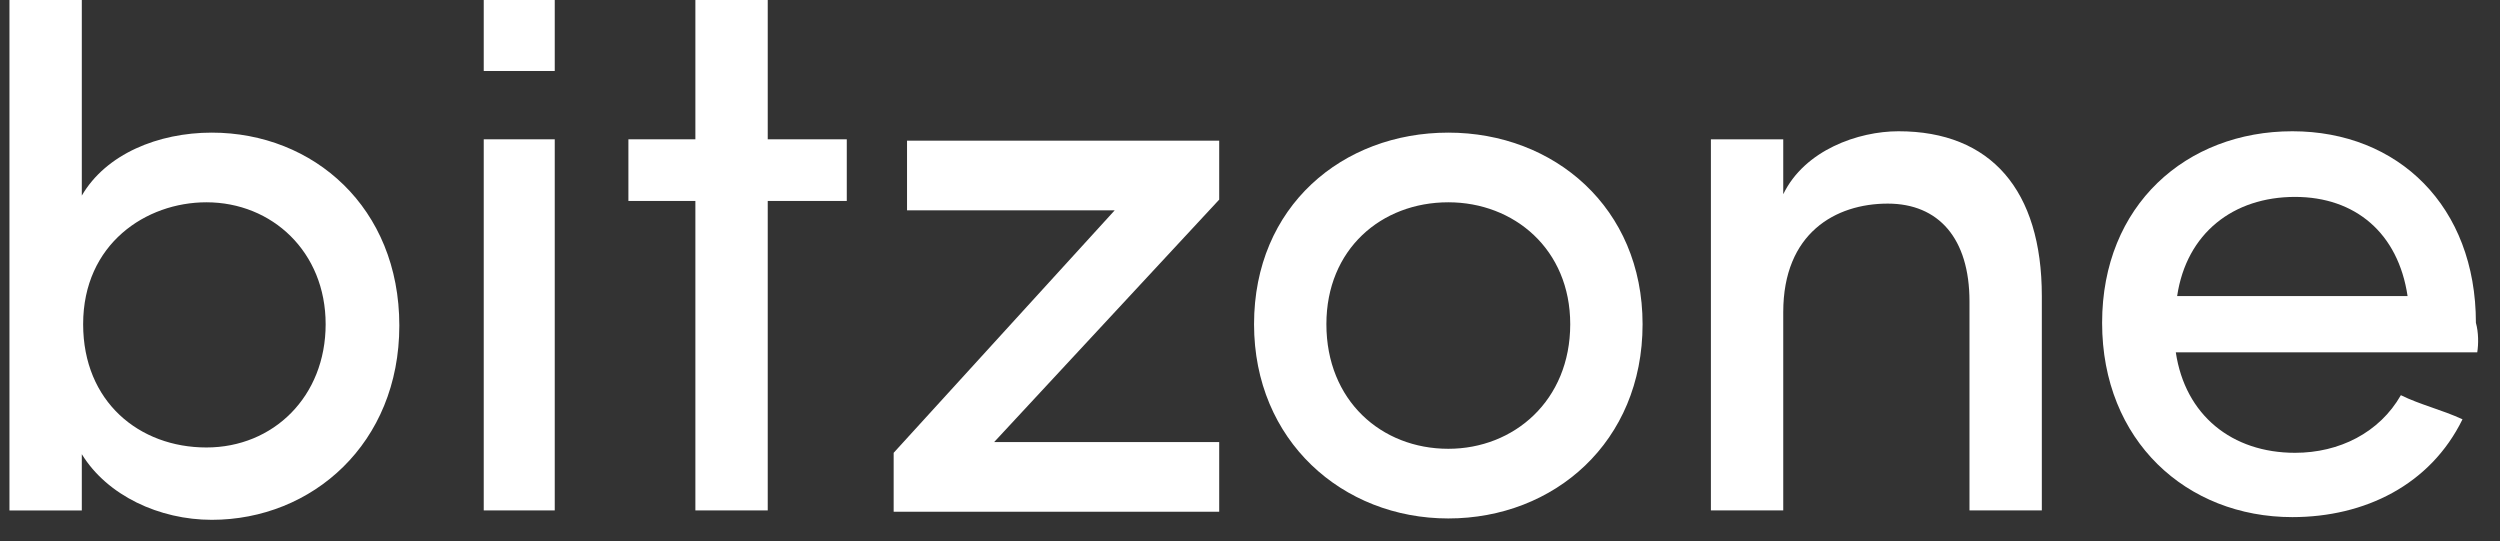
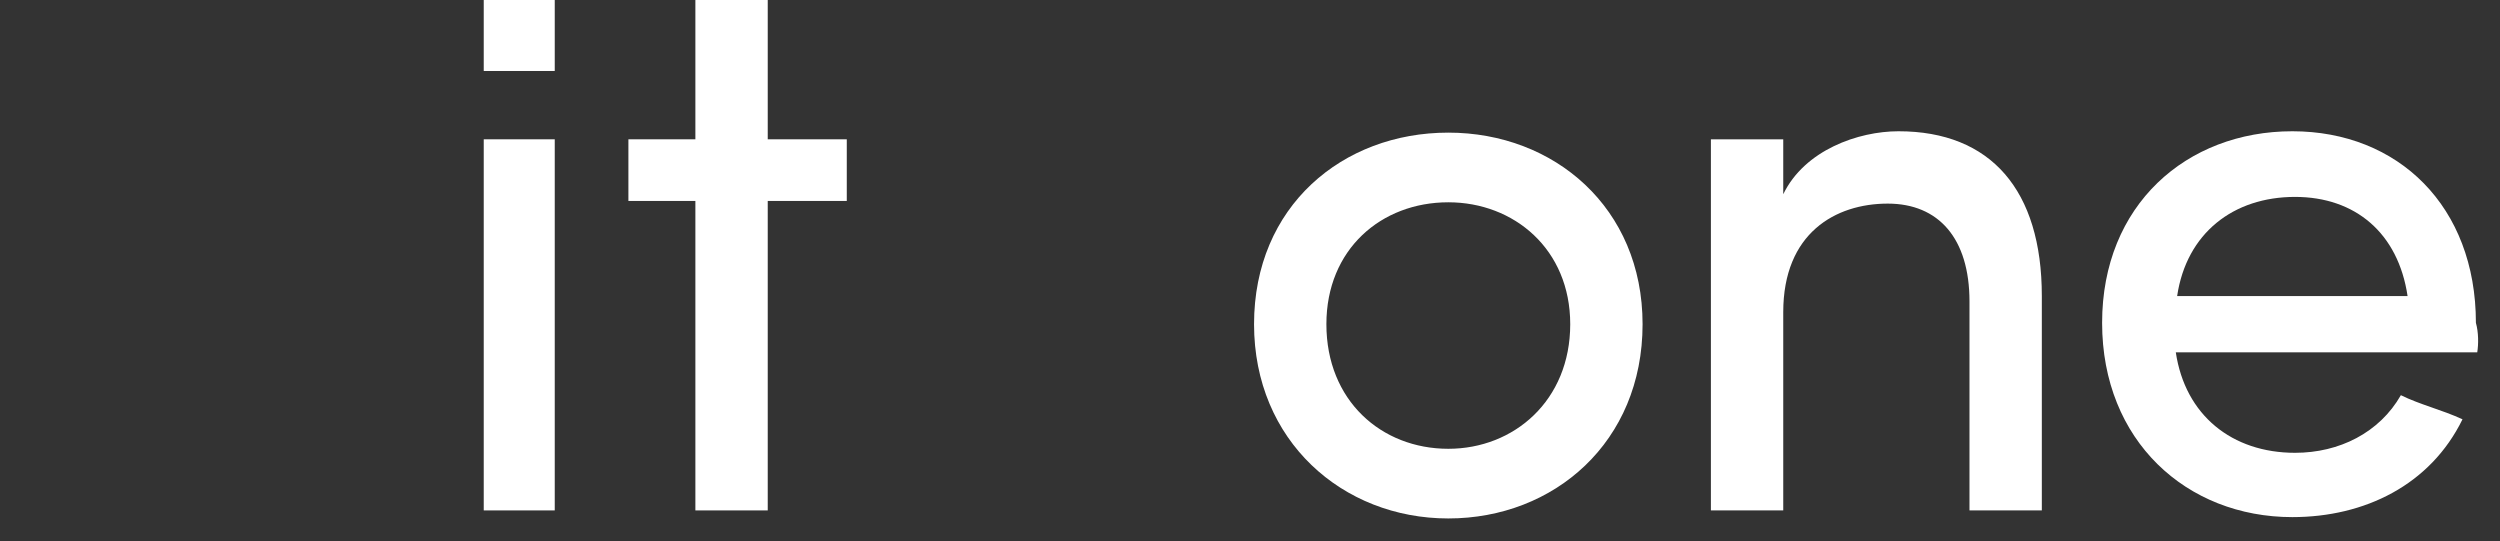
<svg xmlns="http://www.w3.org/2000/svg" width="97" height="21" viewBox="0 0 97 21" fill="none">
  <rect x="0" y="0" width="97" height="21" fill="#333333" stroke="none" />
-   <path d="M3.174 19.805H0.367V-0H3.174V7.589C4.11 5.978 6.137 5.146 8.216 5.146C12.167 5.146 15.494 8.057 15.494 12.631C15.494 17.206 12.115 20.169 8.216 20.169C6.189 20.169 4.162 19.233 3.174 17.622V19.805ZM8.008 17.362C10.607 17.362 12.635 15.386 12.635 12.579C12.635 9.772 10.556 7.849 8.008 7.849C5.669 7.849 3.226 9.46 3.226 12.579C3.226 15.594 5.409 17.362 8.008 17.362Z" fill="white" />
  <path d="M21.524 19.804H18.769V5.405H21.524V19.804ZM21.524 2.754H18.769V-0.001H21.524V2.754Z" fill="white" />
  <path d="M32.855 5.405V7.797H29.788V19.804H26.981V7.797H24.382V5.405H26.981V-0.001H29.788V5.405H32.855Z" fill="white" />
-   <path d="M47.305 7.745L38.572 17.153H47.305V19.856H34.674V17.569L43.25 8.161H35.193V5.457H47.305V7.745Z" fill="white" />
  <path d="M48.657 12.579C48.657 8.005 52.088 5.146 56.195 5.146C60.301 5.146 63.732 8.057 63.732 12.579C63.732 17.153 60.301 20.116 56.195 20.116C52.088 20.116 48.657 17.101 48.657 12.579ZM60.925 12.579C60.925 9.668 58.742 7.849 56.195 7.849C53.596 7.849 51.464 9.668 51.464 12.579C51.464 15.542 53.596 17.413 56.195 17.413C58.742 17.413 60.925 15.542 60.925 12.579Z" fill="white" />
  <path d="M69.19 19.804H66.383V5.405H69.19V7.536C70.022 5.821 72.101 5.093 73.661 5.093C77.247 5.093 79.223 7.38 79.223 11.487V19.804H76.416V11.695C76.416 9.252 75.22 7.9 73.245 7.9C71.218 7.9 69.19 9.044 69.19 12.111V19.804Z" fill="white" />
  <path d="M96.117 13.67H84.421C84.785 16.113 86.604 17.569 89.047 17.569C90.763 17.569 92.322 16.789 93.154 15.333C93.882 15.697 94.765 15.905 95.545 16.269C94.297 18.816 91.75 20.064 88.943 20.064C84.837 20.064 81.562 17.101 81.562 12.526C81.562 7.952 84.837 5.093 88.943 5.093C93.05 5.093 96.065 8.004 96.065 12.526C96.169 12.89 96.169 13.358 96.117 13.67ZM93.414 11.487C93.05 9.044 91.386 7.64 89.047 7.64C86.656 7.64 84.837 9.044 84.473 11.487H93.414Z" fill="white" />
</svg>